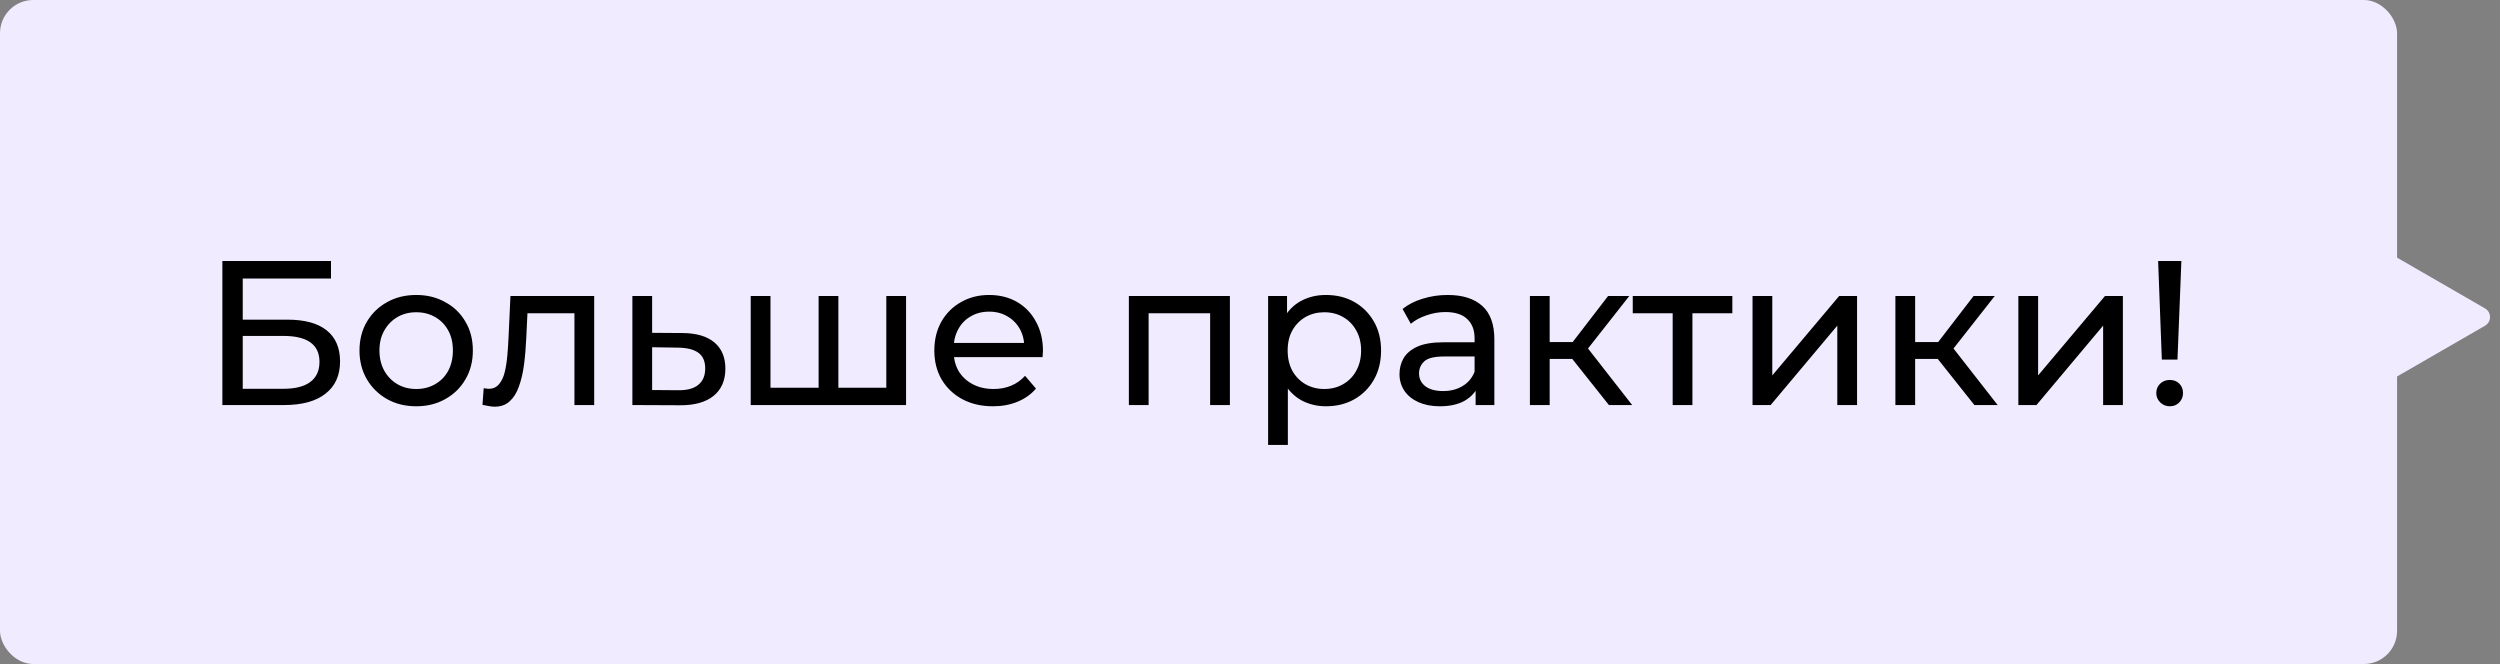
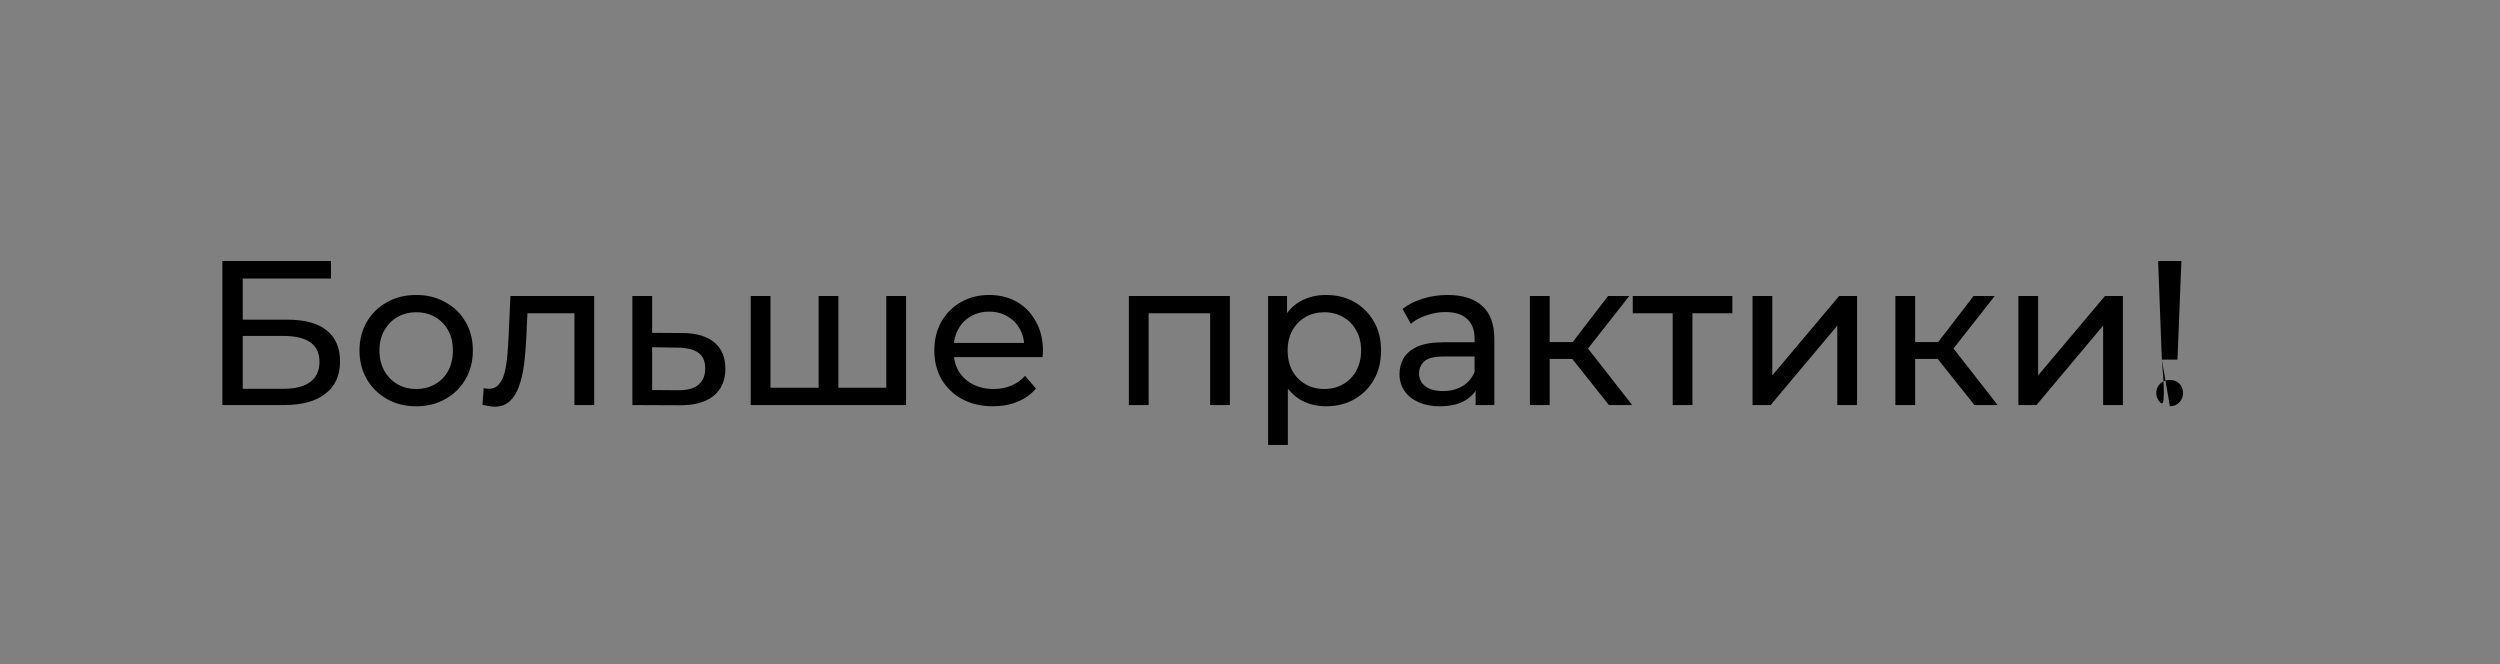
<svg xmlns="http://www.w3.org/2000/svg" width="753" height="200" viewBox="0 0 753 200" fill="none">
  <rect x="0" y="0" width="753" height="200" fill="#808080" stroke="none" />
-   <rect width="722" height="200" rx="10" fill="#F0EBFF" />
-   <path d="M66.977 122V78.62H99.697V83.888H73.112V96.282H86.621C91.786 96.282 95.711 97.356 98.396 99.504C101.081 101.653 102.424 104.772 102.424 108.862C102.424 113.076 100.957 116.319 98.024 118.592C95.132 120.864 90.98 122 85.568 122H66.977ZM73.112 117.104H85.32C88.914 117.104 91.621 116.423 93.438 115.059C95.297 113.696 96.227 111.671 96.227 108.986C96.227 103.78 92.591 101.178 85.32 101.178H73.112V117.104ZM125.381 122.372C122.076 122.372 119.143 121.649 116.581 120.203C114.02 118.757 111.995 116.774 110.508 114.254C109.021 111.692 108.277 108.8 108.277 105.578C108.277 102.314 109.021 99.422 110.508 96.902C111.995 94.382 114.02 92.419 116.581 91.014C119.143 89.568 122.076 88.845 125.381 88.845C128.645 88.845 131.558 89.568 134.119 91.014C136.722 92.419 138.746 94.382 140.192 96.902C141.68 99.38 142.423 102.272 142.423 105.578C142.423 108.841 141.68 111.733 140.192 114.254C138.746 116.774 136.722 118.757 134.119 120.203C131.558 121.649 128.645 122.372 125.381 122.372ZM125.381 117.166C127.488 117.166 129.368 116.691 131.02 115.741C132.714 114.791 134.036 113.448 134.987 111.713C135.937 109.936 136.412 107.891 136.412 105.578C136.412 103.223 135.937 101.198 134.987 99.504C134.036 97.769 132.714 96.427 131.02 95.476C129.368 94.526 127.488 94.051 125.381 94.051C123.274 94.051 121.394 94.526 119.742 95.476C118.089 96.427 116.767 97.769 115.776 99.504C114.784 101.198 114.288 103.223 114.288 105.578C114.288 107.891 114.784 109.936 115.776 111.713C116.767 113.448 118.089 114.791 119.742 115.741C121.394 116.691 123.274 117.166 125.381 117.166ZM145.318 121.938L145.69 116.918C145.979 116.96 146.248 117.001 146.496 117.042C146.744 117.084 146.971 117.104 147.178 117.104C148.5 117.104 149.532 116.65 150.276 115.741C151.061 114.832 151.639 113.634 152.011 112.147C152.383 110.618 152.652 108.903 152.817 107.003C152.982 105.103 153.106 103.202 153.189 101.302L153.746 89.155H178.969V122H173.02V92.626L174.445 94.361H157.589L158.952 92.564L158.518 101.673C158.394 104.565 158.167 107.272 157.837 109.792C157.506 112.312 156.99 114.522 156.287 116.423C155.626 118.323 154.697 119.81 153.499 120.885C152.342 121.959 150.834 122.496 148.975 122.496C148.438 122.496 147.859 122.434 147.239 122.31C146.661 122.227 146.021 122.103 145.318 121.938ZM205.655 100.31C209.828 100.351 213.009 101.302 215.199 103.161C217.388 105.02 218.483 107.643 218.483 111.031C218.483 114.584 217.285 117.332 214.889 119.273C212.493 121.174 209.105 122.103 204.726 122.062L190.472 122V89.155H196.421V100.248L205.655 100.31ZM204.23 117.538C206.915 117.579 208.94 117.042 210.303 115.927C211.708 114.811 212.41 113.159 212.41 110.969C212.41 108.821 211.728 107.251 210.365 106.259C209.002 105.268 206.957 104.751 204.23 104.71L196.421 104.586V117.476L204.23 117.538ZM247.932 116.794L246.568 118.344V89.155H252.517V118.344L251.03 116.794H268.382L266.957 118.344V89.155H272.906V122H226.118V89.155H232.067V118.344L230.642 116.794H247.932ZM299.083 122.372C295.571 122.372 292.473 121.649 289.787 120.203C287.143 118.757 285.078 116.774 283.59 114.254C282.144 111.733 281.421 108.841 281.421 105.578C281.421 102.314 282.124 99.422 283.528 96.902C284.974 94.382 286.937 92.419 289.416 91.014C291.936 89.568 294.766 88.845 297.906 88.845C301.087 88.845 303.896 89.548 306.334 90.952C308.771 92.357 310.672 94.34 312.035 96.902C313.44 99.422 314.142 102.376 314.142 105.764C314.142 106.011 314.121 106.301 314.08 106.631C314.08 106.962 314.059 107.272 314.018 107.561H286.069V103.285H310.92L308.503 104.772C308.544 102.665 308.11 100.785 307.201 99.133C306.292 97.48 305.032 96.199 303.421 95.29C301.851 94.34 300.013 93.865 297.906 93.865C295.84 93.865 294.001 94.34 292.39 95.29C290.779 96.199 289.519 97.501 288.61 99.195C287.701 100.847 287.247 102.748 287.247 104.896V105.887C287.247 108.077 287.742 110.04 288.734 111.775C289.767 113.469 291.192 114.791 293.01 115.741C294.828 116.691 296.914 117.166 299.269 117.166C301.211 117.166 302.967 116.836 304.536 116.175C306.148 115.514 307.552 114.522 308.751 113.2L312.035 117.042C310.548 118.777 308.689 120.1 306.458 121.008C304.268 121.917 301.81 122.372 299.083 122.372ZM340.014 122V89.155H370.442V122H364.493V92.874L365.918 94.361H344.538L345.963 92.874V122H340.014ZM399.367 122.372C396.641 122.372 394.141 121.752 391.869 120.513C389.638 119.232 387.841 117.352 386.477 114.873C385.155 112.394 384.494 109.296 384.494 105.578C384.494 101.859 385.135 98.761 386.415 96.282C387.738 93.803 389.514 91.944 391.745 90.704C394.017 89.465 396.558 88.845 399.367 88.845C402.59 88.845 405.441 89.548 407.919 90.952C410.398 92.357 412.361 94.32 413.807 96.84C415.253 99.319 415.976 102.231 415.976 105.578C415.976 108.924 415.253 111.857 413.807 114.378C412.361 116.898 410.398 118.86 407.919 120.265C405.441 121.669 402.59 122.372 399.367 122.372ZM381.954 134.022V89.155H387.655V98.017L387.283 105.64L387.903 113.262V134.022H381.954ZM398.872 117.166C400.979 117.166 402.858 116.691 404.511 115.741C406.205 114.791 407.527 113.448 408.477 111.713C409.469 109.936 409.965 107.891 409.965 105.578C409.965 103.223 409.469 101.198 408.477 99.504C407.527 97.769 406.205 96.427 404.511 95.476C402.858 94.526 400.979 94.051 398.872 94.051C396.806 94.051 394.926 94.526 393.232 95.476C391.58 96.427 390.258 97.769 389.266 99.504C388.316 101.198 387.841 103.223 387.841 105.578C387.841 107.891 388.316 109.936 389.266 111.713C390.258 113.448 391.58 114.791 393.232 115.741C394.926 116.691 396.806 117.166 398.872 117.166ZM444.457 122V115.059L444.147 113.758V101.921C444.147 99.401 443.404 97.459 441.916 96.096C440.47 94.691 438.281 93.989 435.348 93.989C433.406 93.989 431.505 94.32 429.646 94.981C427.787 95.6 426.217 96.447 424.936 97.521L422.458 93.059C424.151 91.696 426.176 90.663 428.531 89.961C430.927 89.217 433.426 88.845 436.029 88.845C440.532 88.845 444.003 89.94 446.44 92.13C448.878 94.32 450.097 97.666 450.097 102.169V122H444.457ZM433.674 122.372C431.237 122.372 429.088 121.959 427.229 121.132C425.411 120.306 424.007 119.17 423.015 117.724C422.024 116.237 421.528 114.563 421.528 112.704C421.528 110.928 421.941 109.317 422.767 107.871C423.635 106.425 425.019 105.268 426.919 104.4C428.861 103.533 431.464 103.099 434.728 103.099H445.139V107.375H434.976C432.001 107.375 429.997 107.871 428.965 108.862C427.932 109.854 427.415 111.052 427.415 112.456C427.415 114.068 428.056 115.369 429.336 116.361C430.617 117.311 432.394 117.786 434.666 117.786C436.897 117.786 438.839 117.29 440.491 116.299C442.185 115.307 443.404 113.861 444.147 111.961L445.325 116.051C444.54 117.993 443.156 119.542 441.173 120.699C439.19 121.814 436.69 122.372 433.674 122.372ZM484.606 122L471.902 106.011L476.798 103.037L491.609 122H484.606ZM460.809 122V89.155H466.759V122H460.809ZM464.962 108.118V103.037H475.807V108.118H464.962ZM477.294 106.259L471.778 105.516L484.359 89.155H490.742L477.294 106.259ZM503.809 122V92.812L505.297 94.361H491.787V89.155H521.781V94.361H508.333L509.759 92.812V122H503.809ZM527.864 122V89.155H533.814V113.076L553.954 89.155H559.346V122H553.396V98.079L533.318 122H527.864ZM594.69 122L581.986 106.011L586.882 103.037L601.693 122H594.69ZM570.893 122V89.155H576.842V122H570.893ZM575.045 108.118V103.037H585.89V108.118H575.045ZM587.377 106.259L581.862 105.516L594.442 89.155H600.825L587.377 106.259ZM607.931 122V89.155H613.88V113.076L634.021 89.155H639.412V122H633.463V98.079L613.384 122H607.931ZM651.145 108.304L650.03 78.62H657.033L655.855 108.304H651.145ZM653.562 122.372C652.405 122.372 651.435 121.979 650.65 121.194C649.865 120.409 649.472 119.48 649.472 118.406C649.472 117.249 649.865 116.299 650.65 115.555C651.435 114.811 652.405 114.44 653.562 114.44C654.719 114.44 655.669 114.811 656.413 115.555C657.157 116.299 657.528 117.249 657.528 118.406C657.528 119.48 657.157 120.409 656.413 121.194C655.669 121.979 654.719 122.372 653.562 122.372Z" fill="black" />
-   <path d="M748.5 92.902C750.5 94.057 750.5 96.943 748.5 98.098L719.25 114.986C717.25 116.14 714.75 114.697 714.75 112.387V78.612C714.75 76.303 717.25 74.86 719.25 76.014L748.5 92.902Z" fill="#F0EBFF" />
+   <path d="M66.977 122V78.62H99.697V83.888H73.112V96.282H86.621C91.786 96.282 95.711 97.356 98.396 99.504C101.081 101.653 102.424 104.772 102.424 108.862C102.424 113.076 100.957 116.319 98.024 118.592C95.132 120.864 90.98 122 85.568 122H66.977ZM73.112 117.104H85.32C88.914 117.104 91.621 116.423 93.438 115.059C95.297 113.696 96.227 111.671 96.227 108.986C96.227 103.78 92.591 101.178 85.32 101.178H73.112V117.104ZM125.381 122.372C122.076 122.372 119.143 121.649 116.581 120.203C114.02 118.757 111.995 116.774 110.508 114.254C109.021 111.692 108.277 108.8 108.277 105.578C108.277 102.314 109.021 99.422 110.508 96.902C111.995 94.382 114.02 92.419 116.581 91.014C119.143 89.568 122.076 88.845 125.381 88.845C128.645 88.845 131.558 89.568 134.119 91.014C136.722 92.419 138.746 94.382 140.192 96.902C141.68 99.38 142.423 102.272 142.423 105.578C142.423 108.841 141.68 111.733 140.192 114.254C138.746 116.774 136.722 118.757 134.119 120.203C131.558 121.649 128.645 122.372 125.381 122.372ZM125.381 117.166C127.488 117.166 129.368 116.691 131.02 115.741C132.714 114.791 134.036 113.448 134.987 111.713C135.937 109.936 136.412 107.891 136.412 105.578C136.412 103.223 135.937 101.198 134.987 99.504C134.036 97.769 132.714 96.427 131.02 95.476C129.368 94.526 127.488 94.051 125.381 94.051C123.274 94.051 121.394 94.526 119.742 95.476C118.089 96.427 116.767 97.769 115.776 99.504C114.784 101.198 114.288 103.223 114.288 105.578C114.288 107.891 114.784 109.936 115.776 111.713C116.767 113.448 118.089 114.791 119.742 115.741C121.394 116.691 123.274 117.166 125.381 117.166ZM145.318 121.938L145.69 116.918C145.979 116.96 146.248 117.001 146.496 117.042C146.744 117.084 146.971 117.104 147.178 117.104C148.5 117.104 149.532 116.65 150.276 115.741C151.061 114.832 151.639 113.634 152.011 112.147C152.383 110.618 152.652 108.903 152.817 107.003C152.982 105.103 153.106 103.202 153.189 101.302L153.746 89.155H178.969V122H173.02V92.626L174.445 94.361H157.589L158.952 92.564L158.518 101.673C158.394 104.565 158.167 107.272 157.837 109.792C157.506 112.312 156.99 114.522 156.287 116.423C155.626 118.323 154.697 119.81 153.499 120.885C152.342 121.959 150.834 122.496 148.975 122.496C148.438 122.496 147.859 122.434 147.239 122.31C146.661 122.227 146.021 122.103 145.318 121.938ZM205.655 100.31C209.828 100.351 213.009 101.302 215.199 103.161C217.388 105.02 218.483 107.643 218.483 111.031C218.483 114.584 217.285 117.332 214.889 119.273C212.493 121.174 209.105 122.103 204.726 122.062L190.472 122V89.155H196.421V100.248L205.655 100.31ZM204.23 117.538C206.915 117.579 208.94 117.042 210.303 115.927C211.708 114.811 212.41 113.159 212.41 110.969C212.41 108.821 211.728 107.251 210.365 106.259C209.002 105.268 206.957 104.751 204.23 104.71L196.421 104.586V117.476L204.23 117.538ZM247.932 116.794L246.568 118.344V89.155H252.517V118.344L251.03 116.794H268.382L266.957 118.344V89.155H272.906V122H226.118V89.155H232.067V118.344L230.642 116.794H247.932ZM299.083 122.372C295.571 122.372 292.473 121.649 289.787 120.203C287.143 118.757 285.078 116.774 283.59 114.254C282.144 111.733 281.421 108.841 281.421 105.578C281.421 102.314 282.124 99.422 283.528 96.902C284.974 94.382 286.937 92.419 289.416 91.014C291.936 89.568 294.766 88.845 297.906 88.845C301.087 88.845 303.896 89.548 306.334 90.952C308.771 92.357 310.672 94.34 312.035 96.902C313.44 99.422 314.142 102.376 314.142 105.764C314.142 106.011 314.121 106.301 314.08 106.631C314.08 106.962 314.059 107.272 314.018 107.561H286.069V103.285H310.92L308.503 104.772C308.544 102.665 308.11 100.785 307.201 99.133C306.292 97.48 305.032 96.199 303.421 95.29C301.851 94.34 300.013 93.865 297.906 93.865C295.84 93.865 294.001 94.34 292.39 95.29C290.779 96.199 289.519 97.501 288.61 99.195C287.701 100.847 287.247 102.748 287.247 104.896V105.887C287.247 108.077 287.742 110.04 288.734 111.775C289.767 113.469 291.192 114.791 293.01 115.741C294.828 116.691 296.914 117.166 299.269 117.166C301.211 117.166 302.967 116.836 304.536 116.175C306.148 115.514 307.552 114.522 308.751 113.2L312.035 117.042C310.548 118.777 308.689 120.1 306.458 121.008C304.268 121.917 301.81 122.372 299.083 122.372ZM340.014 122V89.155H370.442V122H364.493V92.874L365.918 94.361H344.538L345.963 92.874V122H340.014ZM399.367 122.372C396.641 122.372 394.141 121.752 391.869 120.513C389.638 119.232 387.841 117.352 386.477 114.873C385.155 112.394 384.494 109.296 384.494 105.578C384.494 101.859 385.135 98.761 386.415 96.282C387.738 93.803 389.514 91.944 391.745 90.704C394.017 89.465 396.558 88.845 399.367 88.845C402.59 88.845 405.441 89.548 407.919 90.952C410.398 92.357 412.361 94.32 413.807 96.84C415.253 99.319 415.976 102.231 415.976 105.578C415.976 108.924 415.253 111.857 413.807 114.378C412.361 116.898 410.398 118.86 407.919 120.265C405.441 121.669 402.59 122.372 399.367 122.372ZM381.954 134.022V89.155H387.655V98.017L387.283 105.64L387.903 113.262V134.022H381.954ZM398.872 117.166C400.979 117.166 402.858 116.691 404.511 115.741C406.205 114.791 407.527 113.448 408.477 111.713C409.469 109.936 409.965 107.891 409.965 105.578C409.965 103.223 409.469 101.198 408.477 99.504C407.527 97.769 406.205 96.427 404.511 95.476C402.858 94.526 400.979 94.051 398.872 94.051C396.806 94.051 394.926 94.526 393.232 95.476C391.58 96.427 390.258 97.769 389.266 99.504C388.316 101.198 387.841 103.223 387.841 105.578C387.841 107.891 388.316 109.936 389.266 111.713C390.258 113.448 391.58 114.791 393.232 115.741C394.926 116.691 396.806 117.166 398.872 117.166ZM444.457 122V115.059L444.147 113.758V101.921C444.147 99.401 443.404 97.459 441.916 96.096C440.47 94.691 438.281 93.989 435.348 93.989C433.406 93.989 431.505 94.32 429.646 94.981C427.787 95.6 426.217 96.447 424.936 97.521L422.458 93.059C424.151 91.696 426.176 90.663 428.531 89.961C430.927 89.217 433.426 88.845 436.029 88.845C440.532 88.845 444.003 89.94 446.44 92.13C448.878 94.32 450.097 97.666 450.097 102.169V122H444.457ZM433.674 122.372C431.237 122.372 429.088 121.959 427.229 121.132C425.411 120.306 424.007 119.17 423.015 117.724C422.024 116.237 421.528 114.563 421.528 112.704C421.528 110.928 421.941 109.317 422.767 107.871C423.635 106.425 425.019 105.268 426.919 104.4C428.861 103.533 431.464 103.099 434.728 103.099H445.139V107.375H434.976C432.001 107.375 429.997 107.871 428.965 108.862C427.932 109.854 427.415 111.052 427.415 112.456C427.415 114.068 428.056 115.369 429.336 116.361C430.617 117.311 432.394 117.786 434.666 117.786C436.897 117.786 438.839 117.29 440.491 116.299C442.185 115.307 443.404 113.861 444.147 111.961L445.325 116.051C444.54 117.993 443.156 119.542 441.173 120.699C439.19 121.814 436.69 122.372 433.674 122.372ZM484.606 122L471.902 106.011L476.798 103.037L491.609 122H484.606ZM460.809 122V89.155H466.759V122H460.809ZM464.962 108.118V103.037H475.807V108.118H464.962ZM477.294 106.259L471.778 105.516L484.359 89.155H490.742L477.294 106.259ZM503.809 122V92.812L505.297 94.361H491.787V89.155H521.781V94.361H508.333L509.759 92.812V122H503.809ZM527.864 122V89.155H533.814V113.076L553.954 89.155H559.346V122H553.396V98.079L533.318 122H527.864ZM594.69 122L581.986 106.011L586.882 103.037L601.693 122H594.69ZM570.893 122V89.155H576.842V122H570.893ZM575.045 108.118V103.037H585.89V108.118H575.045ZM587.377 106.259L581.862 105.516L594.442 89.155H600.825L587.377 106.259ZM607.931 122V89.155H613.88V113.076L634.021 89.155H639.412V122H633.463V98.079L613.384 122H607.931ZM651.145 108.304L650.03 78.62H657.033L655.855 108.304H651.145ZC652.405 122.372 651.435 121.979 650.65 121.194C649.865 120.409 649.472 119.48 649.472 118.406C649.472 117.249 649.865 116.299 650.65 115.555C651.435 114.811 652.405 114.44 653.562 114.44C654.719 114.44 655.669 114.811 656.413 115.555C657.157 116.299 657.528 117.249 657.528 118.406C657.528 119.48 657.157 120.409 656.413 121.194C655.669 121.979 654.719 122.372 653.562 122.372Z" fill="black" />
</svg>